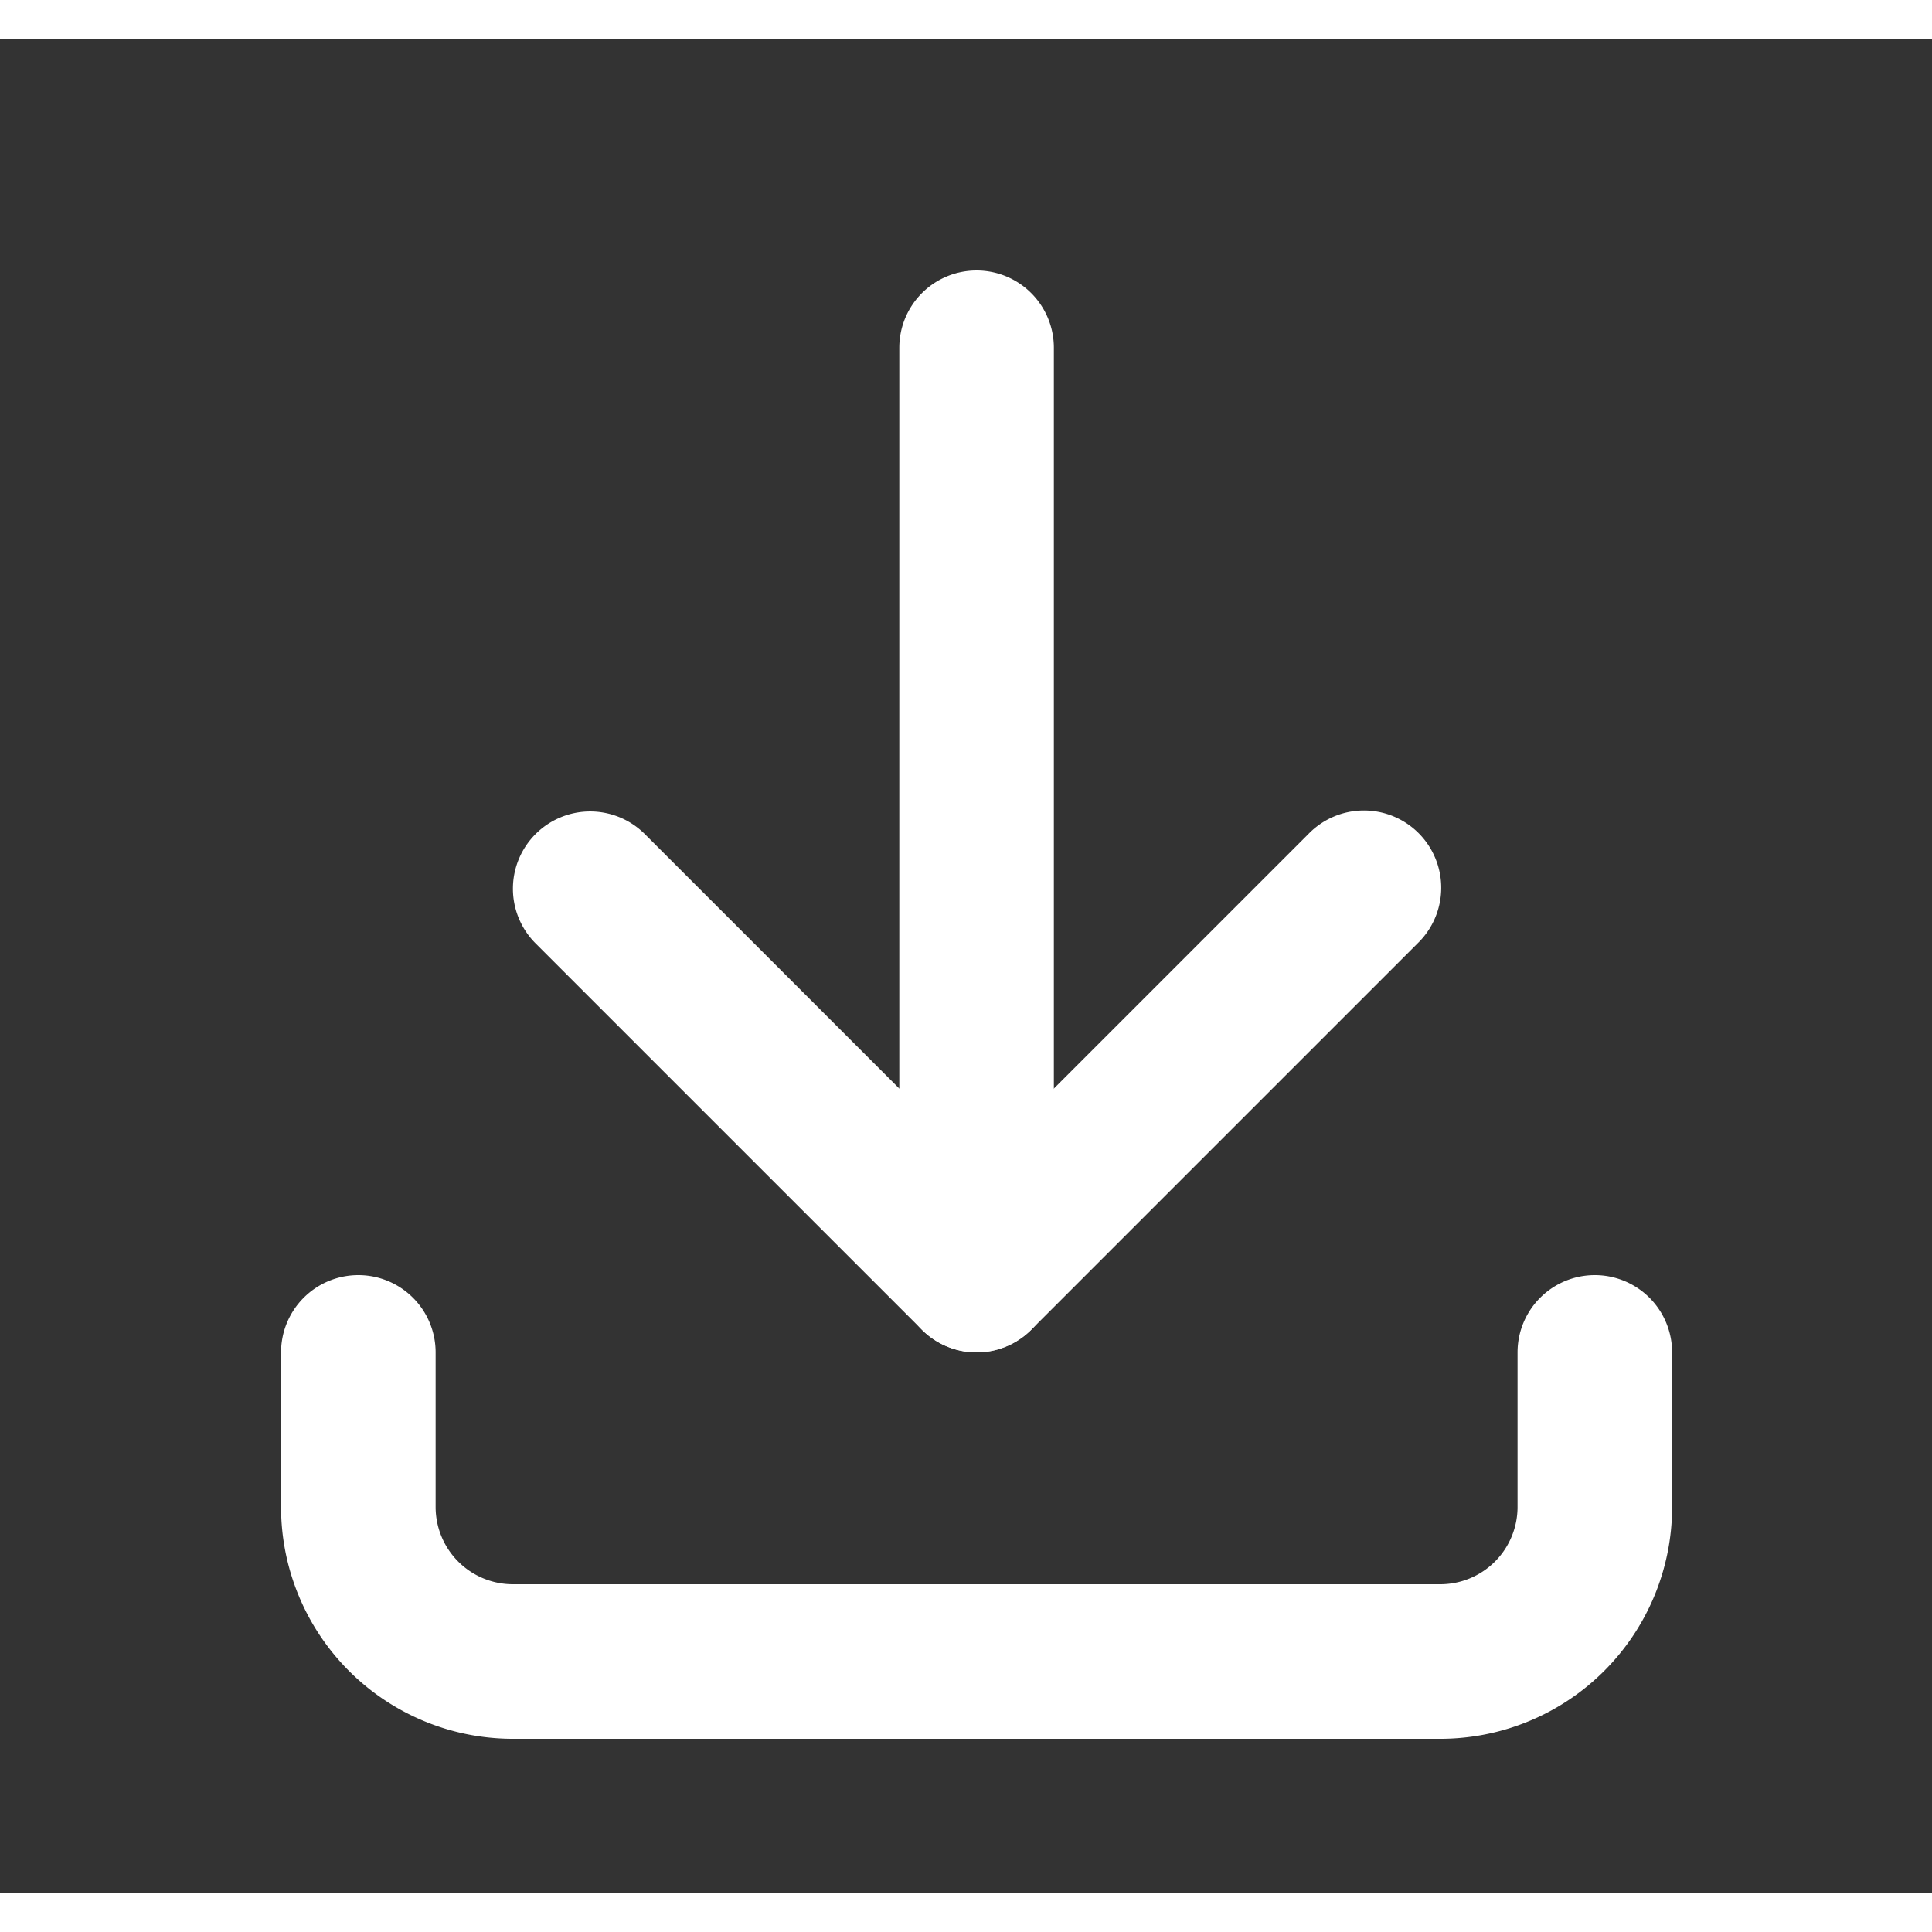
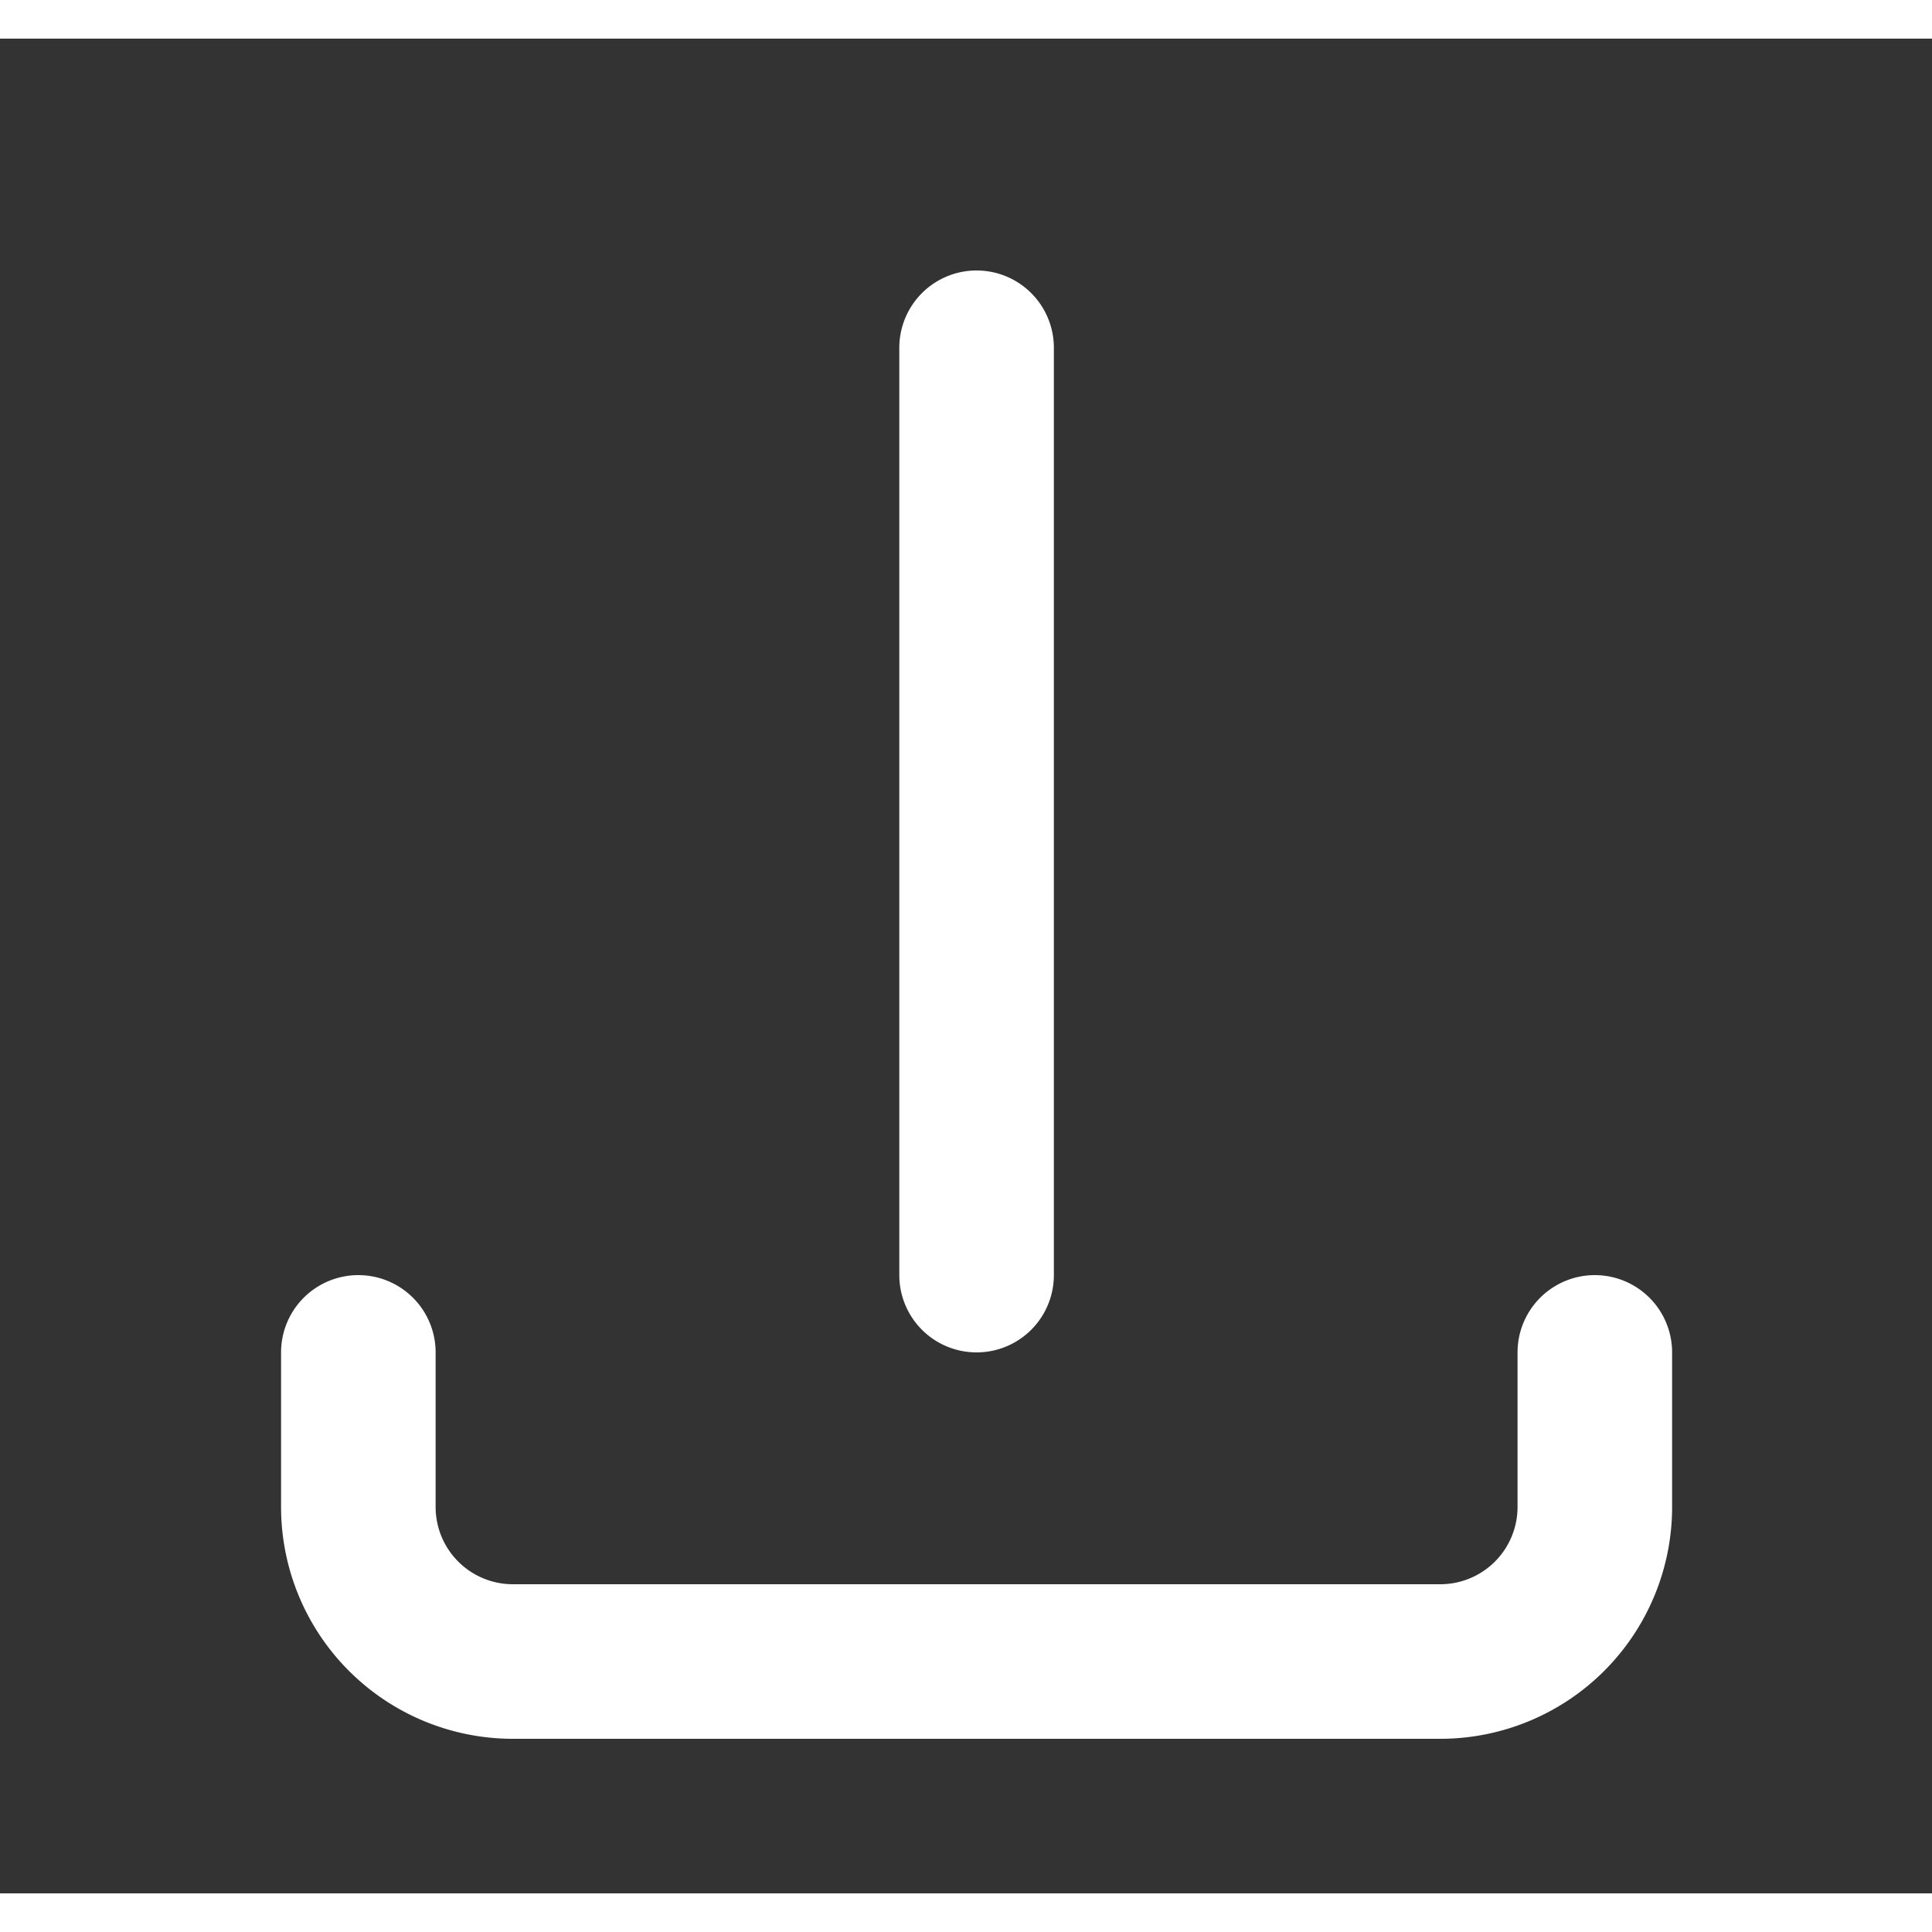
<svg xmlns="http://www.w3.org/2000/svg" version="1.1" width="512" height="512" x="0" y="0" viewBox="0 0 25 24" style="enable-background:new 0 0 512 512" xml:space="preserve" class="">
  <rect x="0" y="0" width="25" height="24" fill="#333333" stroke="none" />
  <g>
    <g fill="#000" fill-rule="evenodd" clip-rule="evenodd">
      <path d="M4.637 16a1 1 0 0 1 1 1v2a1 1 0 0 0 1 1h12a1 1 0 0 0 1-1v-2a1 1 0 1 1 2 0v2a3 3 0 0 1-3 3h-12a3 3 0 0 1-3-3v-2a1 1 0 0 1 1-1z" fill="#ffffff" opacity="1" data-original="#000000" class="" />
-       <path d="M6.93 10.293a1 1 0 0 1 1.414 0l4.293 4.293 4.293-4.293a1 1 0 1 1 1.414 1.414l-5 5a1 1 0 0 1-1.414 0l-5-5a1 1 0 0 1 0-1.414z" fill="#ffffff" opacity="1" data-original="#000000" class="" />
      <path d="M12.637 3a1 1 0 0 1 1 1v12a1 1 0 1 1-2 0V4a1 1 0 0 1 1-1z" fill="#ffffff" opacity="1" data-original="#000000" class="" />
    </g>
  </g>
</svg>